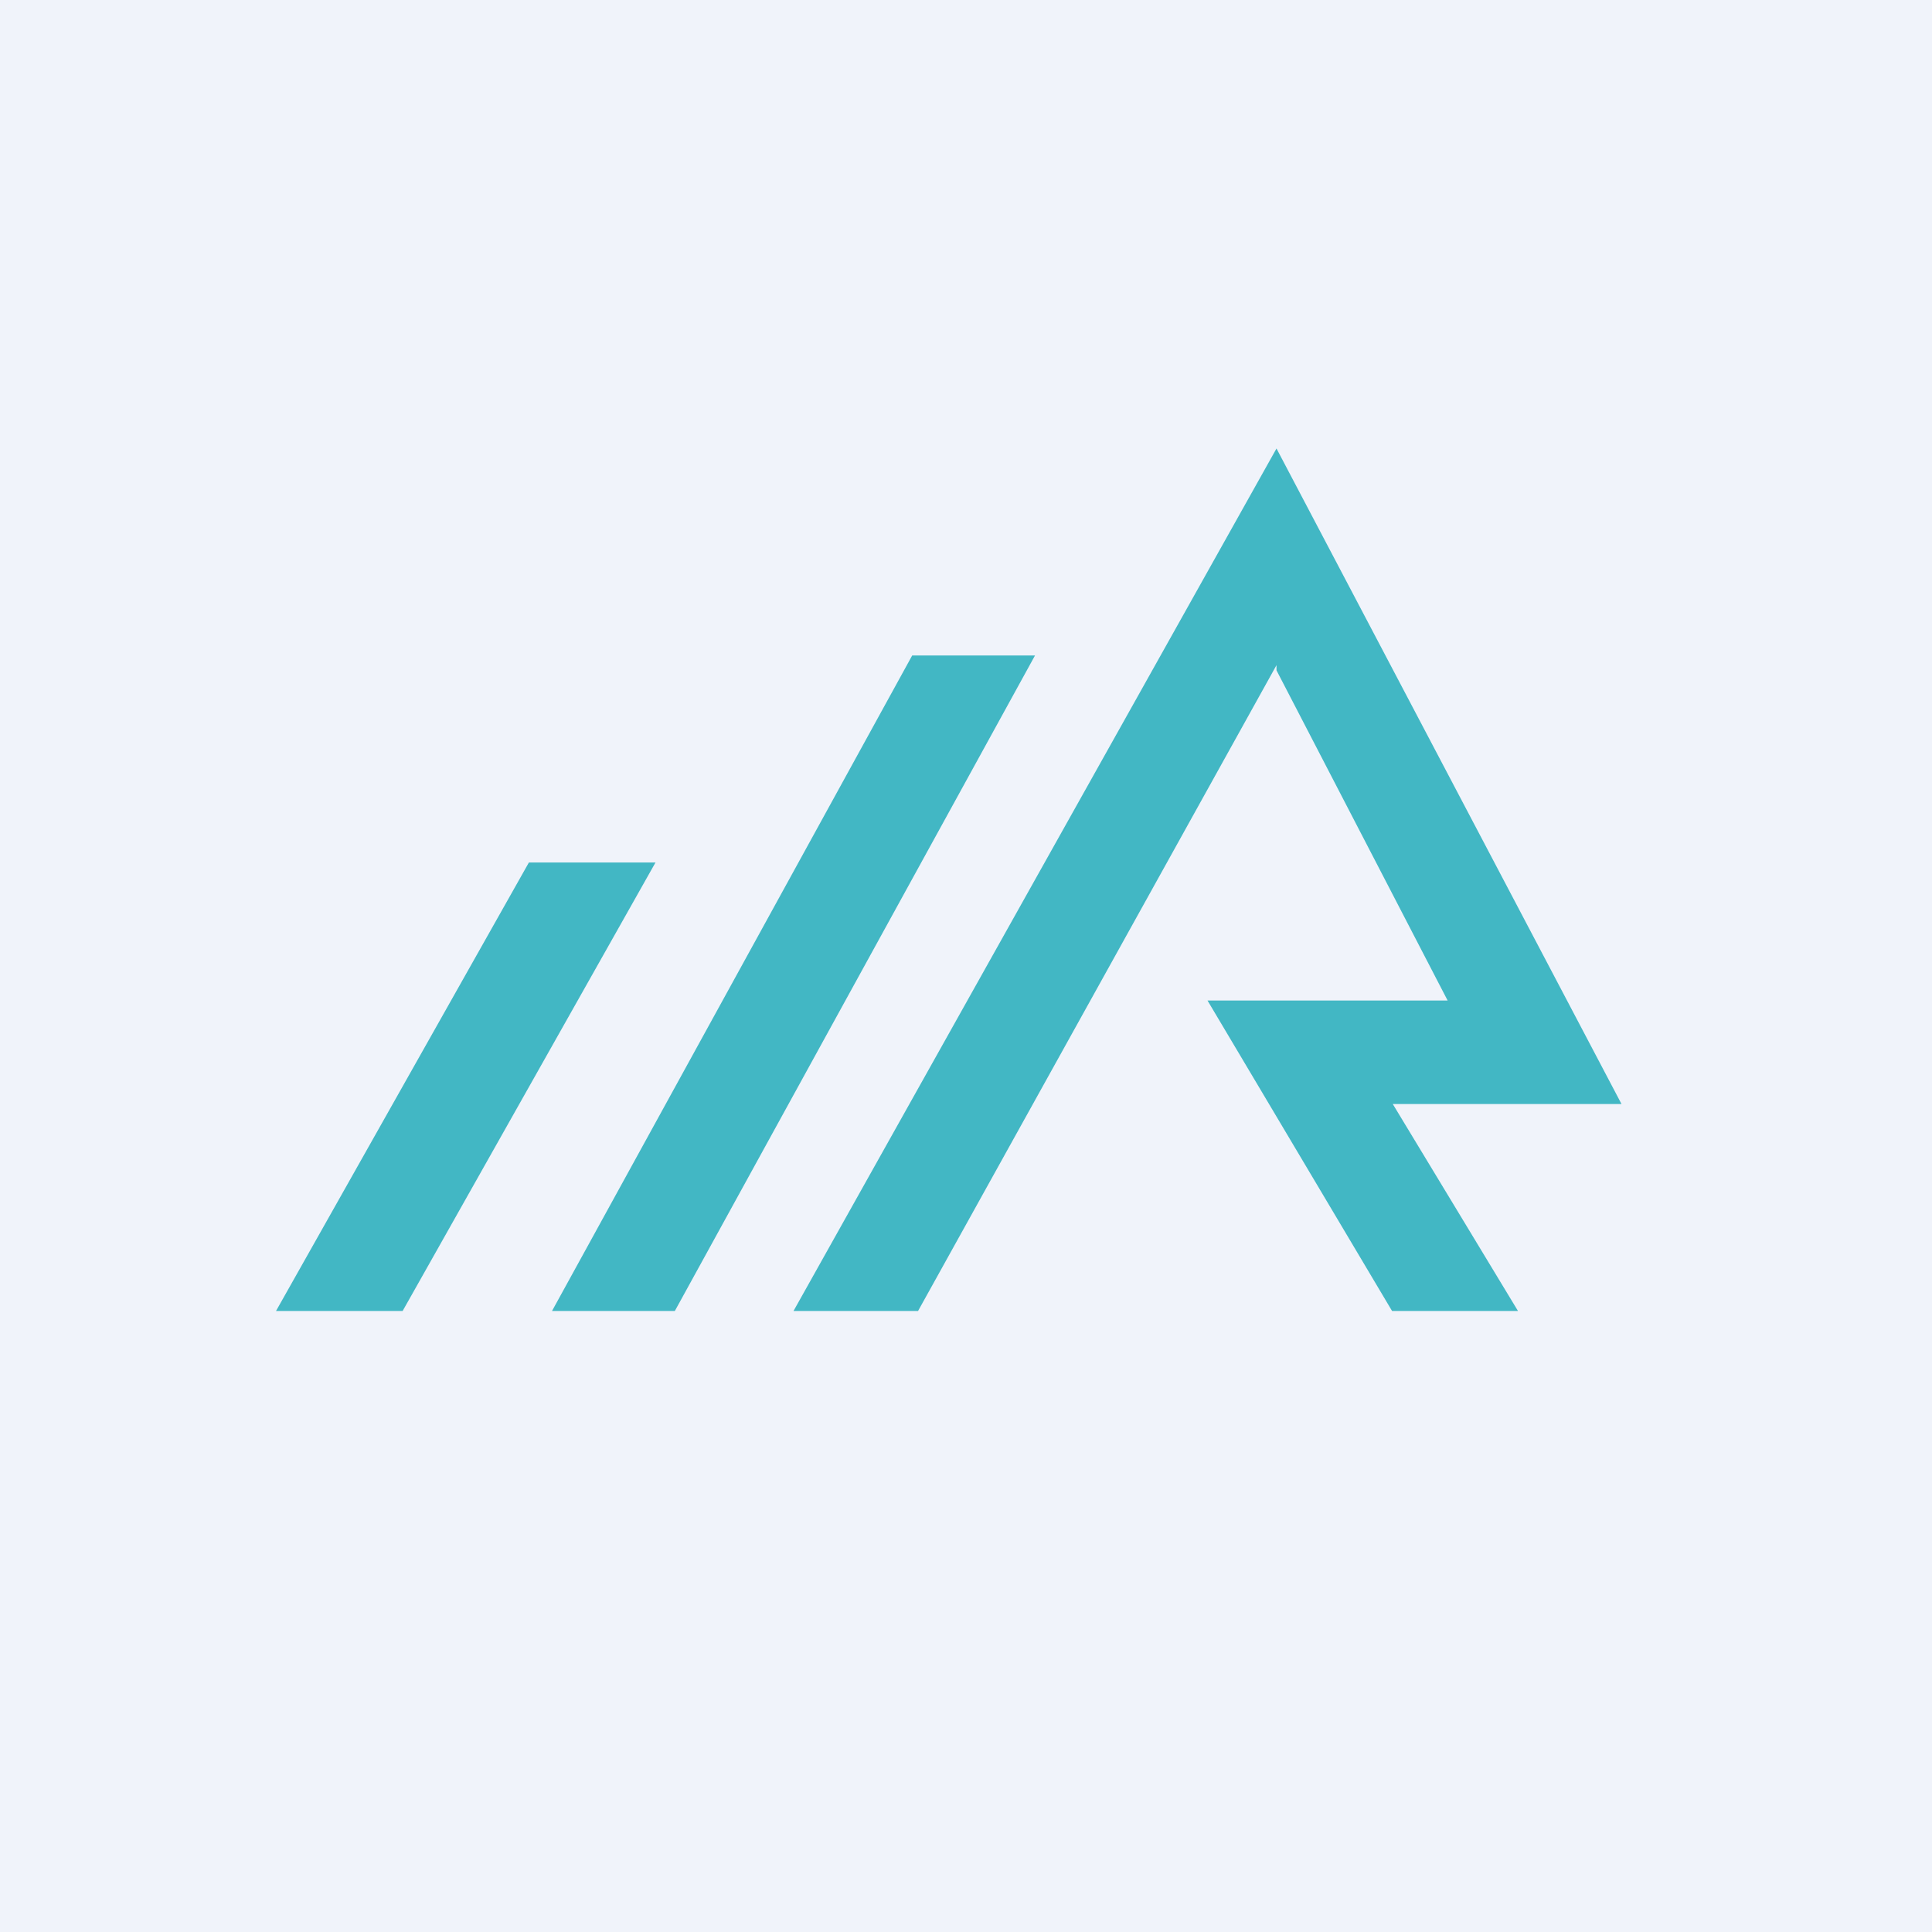
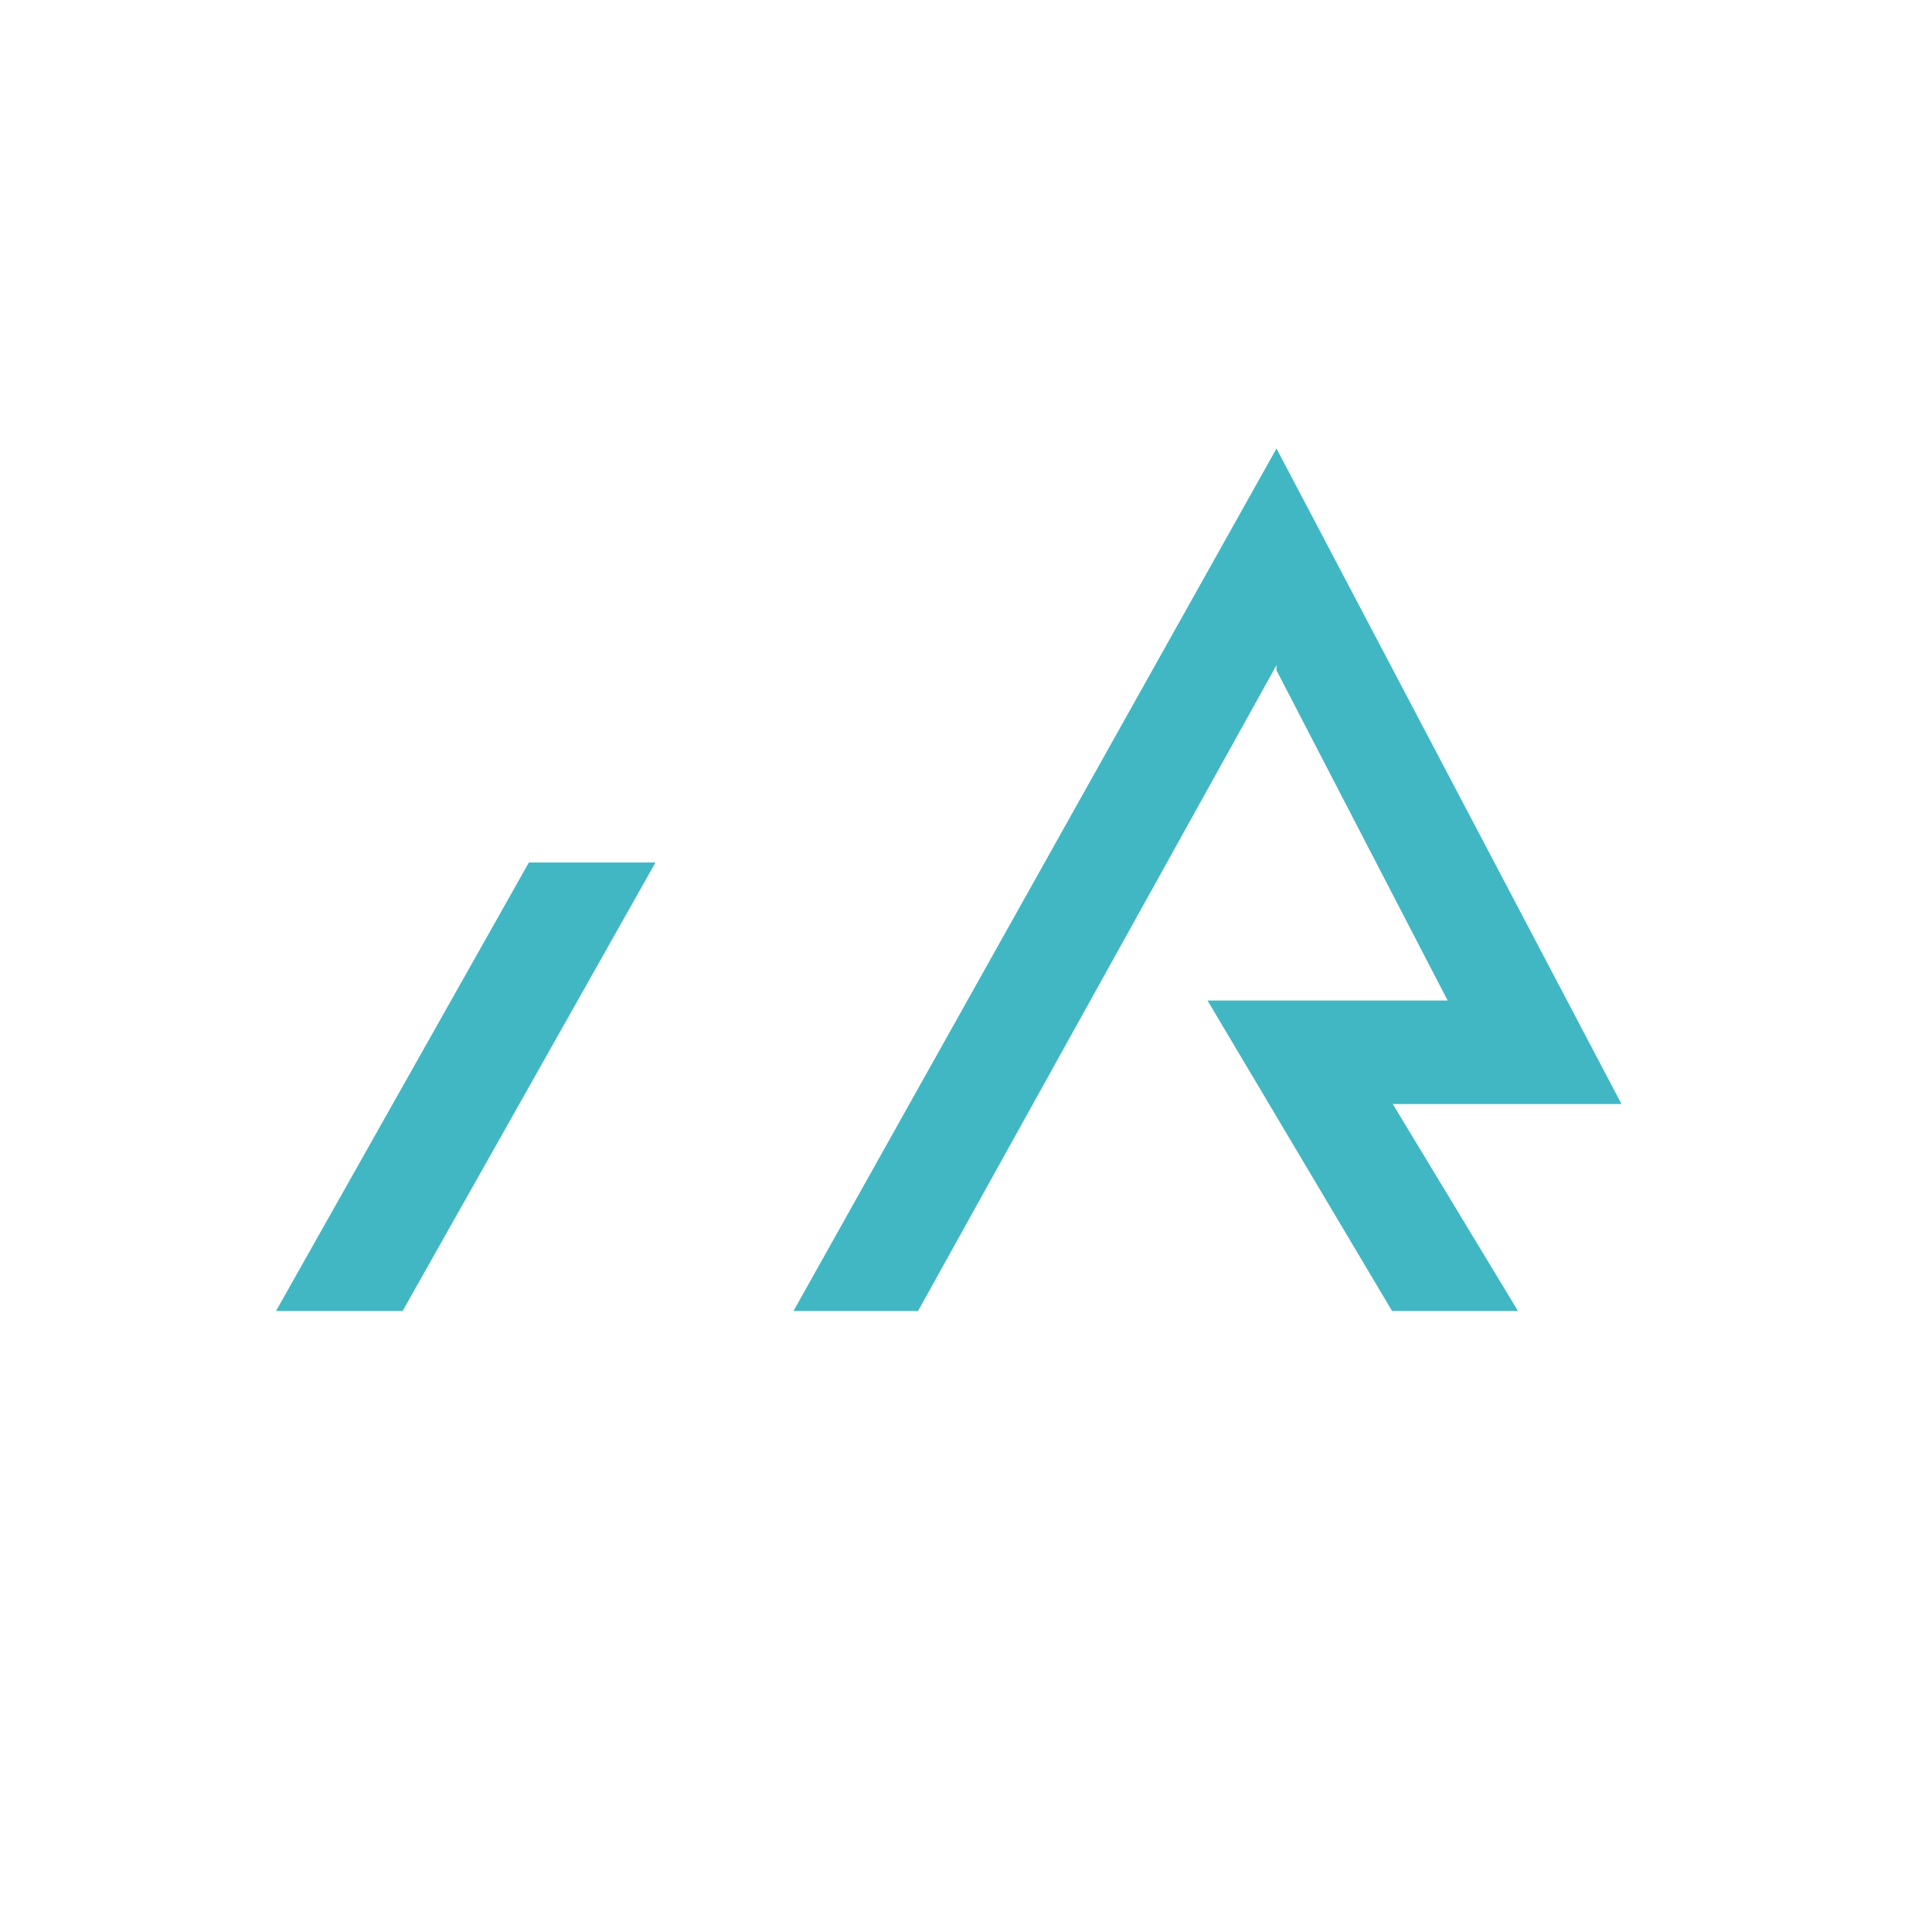
<svg xmlns="http://www.w3.org/2000/svg" width="56" height="56" viewBox="0 0 56 56">
-   <path fill="#F0F3FA" d="M0 0h56v56H0z" />
-   <path d="M15.33 25H19l-7.33 13H8l7.33-13ZM26.44 19H30L19.56 38H16l10.44-19ZM26.61 38 37 19.28v.15L41.96 29H35l5.35 9H44l-3.63-6H47L37 13 23 38h3.61Z" fill="#42B7C4" />
+   <path d="M15.33 25H19l-7.33 13H8l7.33-13ZM26.44 19H30L19.56 38l10.44-19ZM26.61 38 37 19.28v.15L41.96 29H35l5.35 9H44l-3.63-6H47L37 13 23 38h3.61Z" fill="#42B7C4" />
</svg>